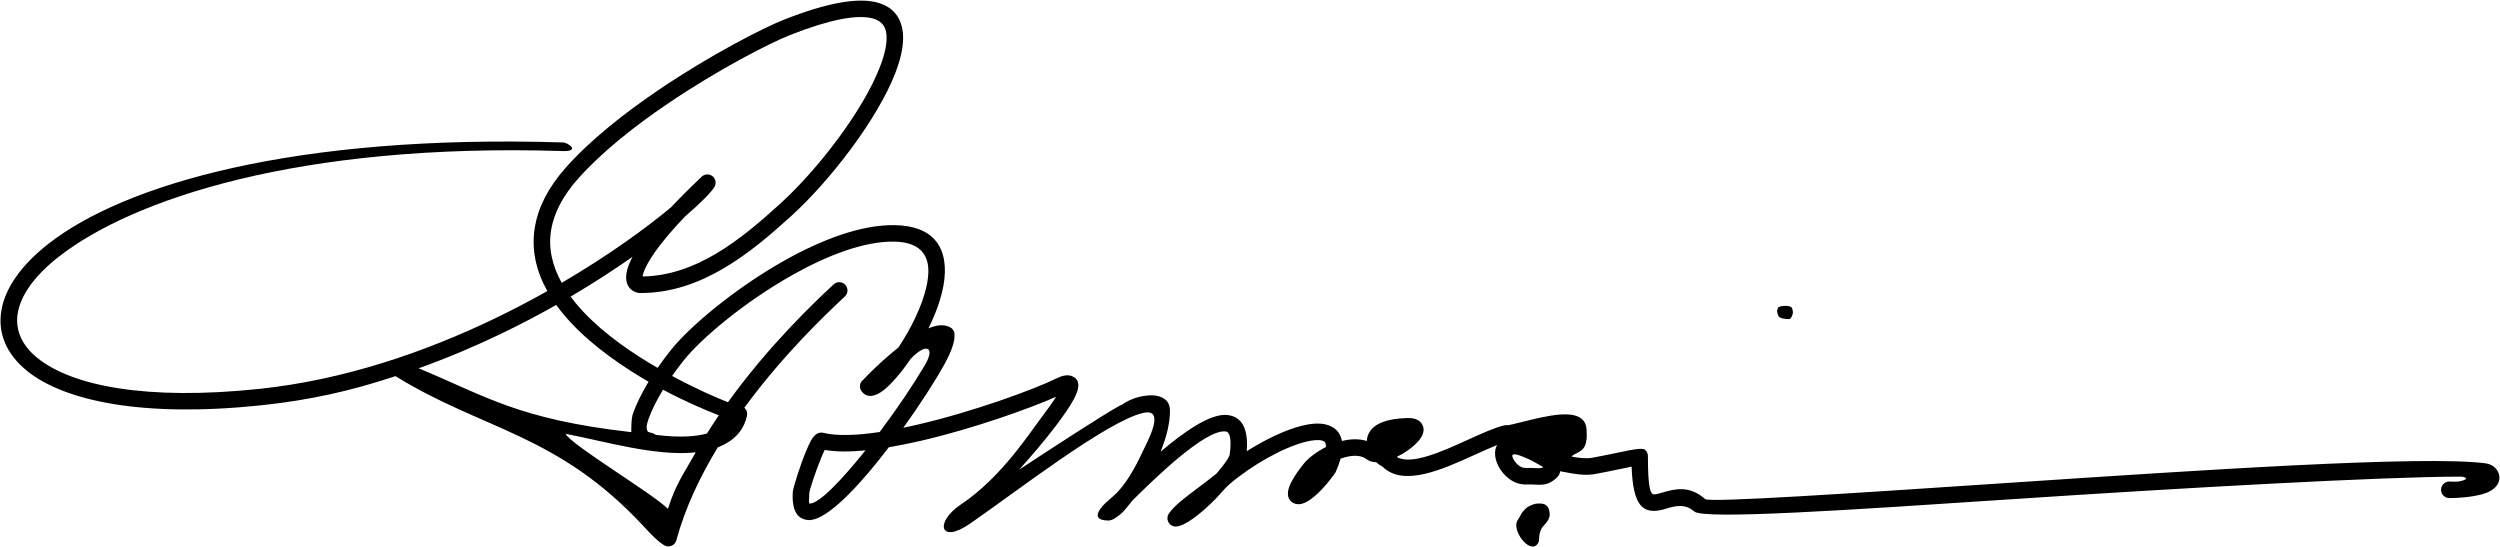
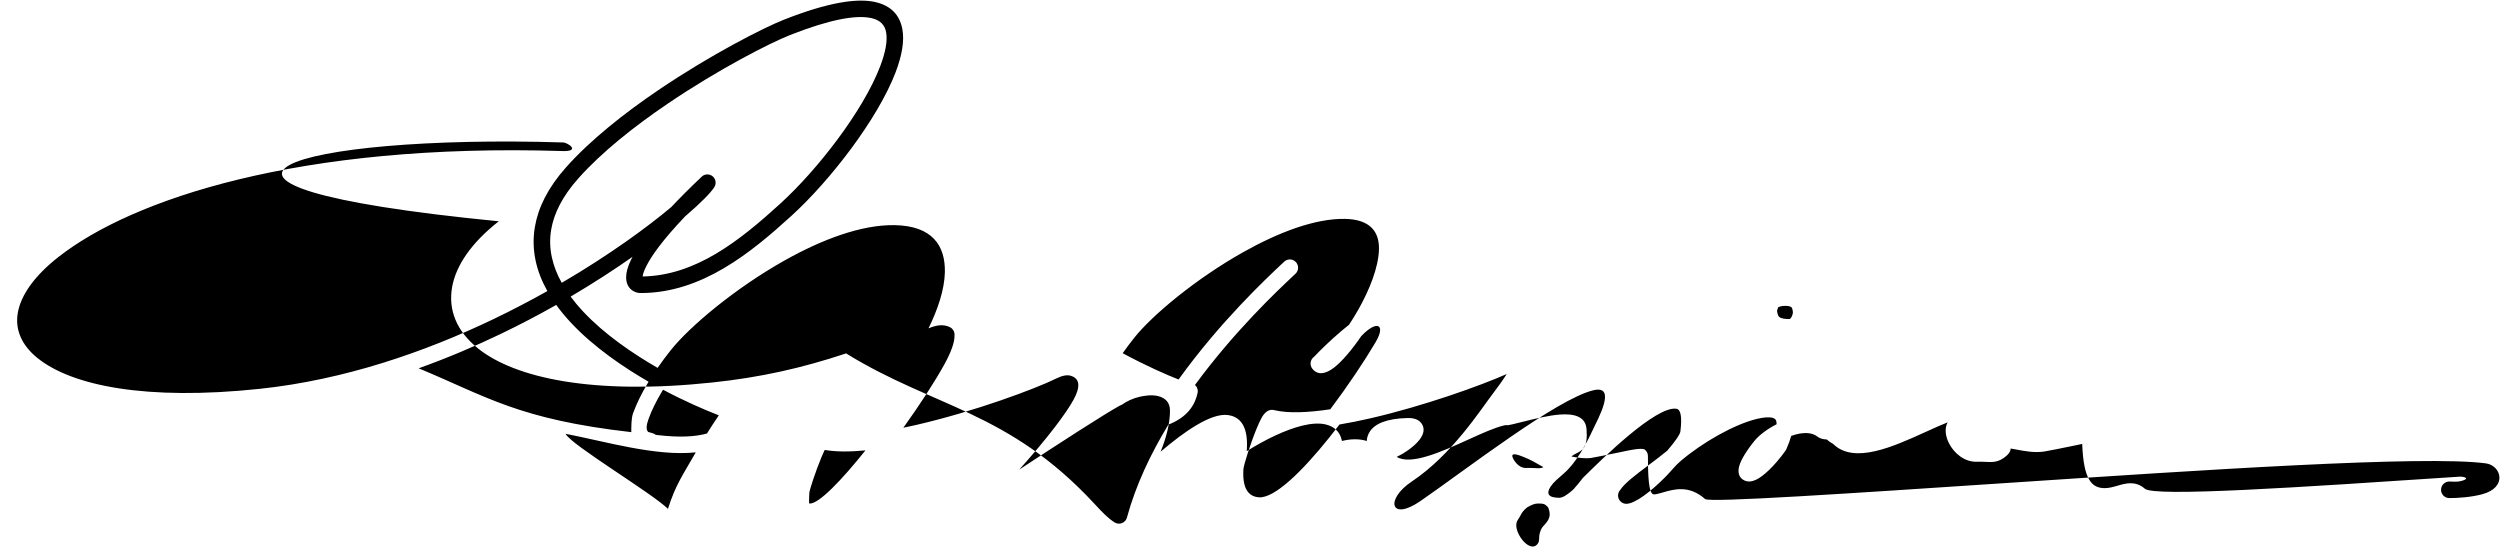
<svg xmlns="http://www.w3.org/2000/svg" version="1.1" id="Layer_1" x="0px" y="0px" width="1144.844px" height="250.5px" viewBox="0 0 1144.844 250.5" enable-background="new 0 0 1144.844 250.5" xml:space="preserve">
-   <path fill-rule="evenodd" clip-rule="evenodd" d="M257.824,65.232c2.27,0.062,8.216,4.171-0.208,3.941  C136.696,65.394,60.31,91.339,26.734,117.704c-10.985,8.626-17.159,17.434-18.582,25.541c-1.334,7.605,1.682,14.787,8.994,20.706  l0.008-0.008c15.663,12.676,49.699,19.652,101.842,14.113c38.849-4.126,75.72-16.916,107.101-31.978  c8.636-4.145,16.845-8.45,24.559-12.785c-5.065-9.041-7.482-18.872-5.714-29.351c1.481-8.784,5.906-17.899,14.182-27.212  c11.211-12.617,26.767-24.904,42.442-35.525c23.837-16.152,48.04-28.492,57.5-32.219c19.938-7.856,33.348-9.955,41.745-8.052  c7.337,1.663,11.208,6.071,12.401,12.34c1.04,5.466-0.205,12.284-3.059,19.771c-8.132,21.336-29.86,49.531-47.75,65.814  c-9.384,8.542-19.557,17.269-30.876,23.94c-11.535,6.799-24.15,11.391-38.127,11.391c-1.224,0-2.45-0.312-3.544-0.992  c-1.812-1.127-3.095-3.111-3.128-6.129c-0.021-2.055,0.6-4.73,2.237-8.098c0.215-0.445,0.452-0.905,0.708-1.383  c-8.338,5.852-17.856,12.051-28.354,18.236c0.771,1.044,1.58,2.076,2.423,3.096c8.752,10.571,21.18,19.793,33.438,27.199  c1.327,0.803,2.648,1.584,3.96,2.341c1.871-2.704,3.898-5.429,6.059-8.139c8.59-10.78,29.444-28.354,52.205-41.114  c16.934-9.494,35.075-16.406,50.369-16.107c17.215,0.338,23.157,9.403,22.919,21.53c-0.154,7.894-3.253,17.11-7.504,25.736  c1.755-0.74,3.41-1.227,4.903-1.373c1.857-0.184,3.57,0.093,5.082,0.928l0.006-0.012c0.298,0.164,0.56,0.362,0.786,0.592  c0.857,0.818,1.272,1.993,1.14,3.153c0.083,3.123-1.62,7.748-4.682,13.283c-4.302,7.776-11.14,18.361-18.753,28.944  c1.977-0.409,3.974-0.846,5.984-1.31c26.381-6.083,54.408-16.472,63.977-21.219c2.809-1.393,4.992-1.775,6.622-1.306  c4.421,1.276,4.499,5.204,1.433,10.872c-1.768,3.271-4.77,7.624-8.498,12.508c-4.601,6.027-10.414,12.92-16.451,19.627  c18.425-12.114,38.618-25.198,46.143-29.359c0.272-0.149,0.556-0.263,0.843-0.339c2.052-1.512,4.994-2.923,8.025-3.627  c1.382-0.321,2.806-0.558,4.162-0.653c1.512-0.106,2.97-0.041,4.259,0.263c3.369,0.793,5.612,2.826,5.612,6.712  c0,5.868-1.682,12.382-4.306,18.806c10.788-9.193,23.03-17.749,30.706-16.803c6.069,0.748,9.616,5.529,8.747,16.564  c8.557-5.411,17.898-9.863,25.402-11.697c4.159-1.017,7.904-1.271,10.891-0.523c3.817,0.956,6.415,3.301,7.28,7.371l0.033,0.168  c3.875-0.956,7.823-1.113,11.36,0c0.075-1.513,0.527-3.02,1.489-4.445c2.228-3.3,7.309-5.867,17.321-6.064  c3.011-0.059,4.993,0.807,6.139,2.294c1.8,2.339,1.245,5.067-0.875,7.755c-1.239,1.571-3.13,3.261-5.284,4.783  c-1.552,1.097-3.285,2.116-5.074,2.97c6.565,3.989,20.785-2.475,32.863-7.967c6.249-2.843,11.988-5.452,16.508-6.501  c0.527-0.121,1.055-0.123,1.555-0.028c0.242,0.045,3.18-0.685,6.854-1.599c5.213-1.297,11.719-2.916,16.985-3.304  c6.707-0.494,11.748,0.991,12.17,6.712c0.623,8.433-1.722,9.605-5.055,11.273c-0.569,0.284-1.214,0.606-1.854,1.246  c2.989,0.554,6.103,1.042,9.066,0.636c0.741-0.102,8.669-1.649,14.699-2.93c2.209-0.468,8.582-1.927,9.901-0.824  c0.961,0.803,1.42,1.981,1.348,3.143c0.006,14.187,1.089,17.307,2.843,17.308c0.907,0,2.31-0.406,3.842-0.849  c5.456-1.58,12.102-3.502,19.518,2.99c1.954,1.712,65.752-2.539,138.873-7.409c88.458-5.893,190.324-12.678,218.608-8.942  c7.084,0.936,10.17,11.041-1.759,14.182c-5.055,1.332-10.961,1.722-14.931,1.722c-2.094,0-3.792-1.699-3.792-3.792  c0-2.094,1.698-3.792,3.792-3.792c1.565,0,3.517,0.283,5.447-0.233c4.252-1.141,1.454-2.004-0.511-2.004  c-34.822,0-126.157,5.071-206.353,10.413c-74.782,4.981-140.03,9.328-144.352,5.544c-4.311-3.772-8.775-2.482-12.439-1.421  c-2.066,0.598-3.957,1.146-5.944,1.145c-5.902-0.004-9.724-3.794-10.314-20.266c-0.708,0.167-1.446,0.331-2.207,0.493  c-6.1,1.294-14.397,2.897-15.263,3.017c-4.523,0.62-8.64-0.159-12.521-0.894c-0.944-0.178-1.871-0.354-2.771-0.499  c-0.041,1.02-0.451,2.102-2.045,3.446c-3.535,2.985-6.083,2.854-9.763,2.668c-1.056-0.055-2.244-0.115-3.551-0.06  c-5.879,0.248-10.662-4.023-12.911-8.495c-0.806-1.602-1.315-3.285-1.46-4.85c-0.16-1.719,0.11-3.338,0.874-4.695  c-2.965,1.162-6.383,2.715-9.978,4.351c-15.037,6.839-32.908,14.963-42.463,5.539c-0.969-0.486-1.978-1.178-2.907-2.034  c-1.7-0.043-3.212-0.465-4.383-1.381c-2.445-1.911-6.149-1.893-9.901-0.891c-0.676,0.181-1.35,0.391-2.014,0.626  c-0.504,1.853-1.241,3.887-2.235,6.114c-0.127,0.283-0.283,0.544-0.465,0.777c-5.229,7.26-10.196,11.654-13.33,13.158  c-2.003,0.96-3.834,1.081-5.338,0.387c-2.119-0.981-3.088-2.876-2.658-5.638c0.387-2.496,2.517-6.677,7.021-12.315  c2.145-2.686,5.937-5.61,10.3-7.81c0.008-0.506-0.03-0.958-0.115-1.357c-0.181-0.854-0.795-1.366-1.712-1.595  c-1.751-0.438-4.273-0.209-7.275,0.523c-10.438,2.551-24.987,10.85-34.918,19.346c-2.335,1.961-4.488,4.782-6.706,7.028  c-6.64,6.727-14.086,12.487-18.074,12.487c-2.094,0-3.792-1.698-3.792-3.791c0-0.969,0.364-1.854,0.963-2.524  c2.08-3.174,7.259-7.066,12.688-11.145c3.077-2.31,6.247-4.69,8.843-6.829c3.406-3.946,5.879-7.387,6.06-8.853  c0.893-7.24-0.002-10.175-1.908-10.41c-9.415-1.16-33.495,22.521-42.76,31.701c-1.389,1.824-2.778,3.513-4.131,5.027  c-0.803,0.899-2.96,2.527-4.176,3.24c-0.875,0.514-1.784,0.829-2.603,0.824c-5.05-0.036-6.591-1.999-2.728-6.606  c0.565-0.676,2.02-2.058,4.906-4.516l-0.007-0.007c5.572-4.749,10.25-13.463,13.202-19.783c2.384-5.104,11.247-20.851,0.469-18.354  c-16.626,3.859-58.243,36.216-79.29,50.745c-13.818,9.538-16.308-0.725-3.972-8.938c18.363-12.229,31.572-32.964,37-40.075  c2.628-3.444,4.851-6.566,6.46-9.14c-12.036,5.351-37.915,14.629-62.292,20.251c-4.848,1.117-9.649,2.091-14.29,2.864  c-1.583,2.072-3.178,4.112-4.77,6.099c-12.339,15.402-24.925,27.676-32.045,27.242c-4.978-0.305-7.708-4.176-7.18-12.841  c0.12-1.975,3.301-11.993,6.077-18.693l0.005-0.012c0.782-1.904,1.551-3.586,2.229-4.813c1.334-2.414,2.987-3.814,5.004-3.693  c0.201,0.012,0.397,0.038,0.587,0.08l0.256,0.063c6.318,1.523,15.385,1.136,25.634-0.41c8.01-10.664,15.569-21.926,20.727-30.674  c4.958-8.42,0.502-10.278-6.539-2.83c-4.344,6.377-8.824,11.557-12.252,14.256c-4.124,3.247-7.733,3.758-10.167,0.668  c-1.256-1.6-1.022-3.896,0.504-5.209l0.281-0.221c2.111-2.252,6.974-7.128,12.447-11.764c1.165-0.986,2.367-1.974,3.59-2.94  c1.427-2.15,2.841-4.448,4.193-6.84l0.007,0.004c5.183-9.17,9.337-19.535,9.499-27.802c0.151-7.78-3.872-13.601-15.516-13.829  c-13.768-0.269-30.599,6.234-46.519,15.16c-21.928,12.292-41.864,29.03-49.982,39.218c-1.904,2.391-3.692,4.776-5.347,7.136  c10.757,5.802,20.213,9.93,25.598,12.029c18.893-26.253,39.82-45.92,47.183-52.838l1.174-1.105c1.521-1.431,3.916-1.358,5.347,0.164  c1.431,1.521,1.358,3.915-0.163,5.346l-1.175,1.105c-7.037,6.611-26.772,25.159-44.861,49.845c0.708,0.625,1.186,1.513,1.269,2.529  c0.035,0.418,0,0.827-0.095,1.214c-1.056,5.127-4.51,11.032-13.344,14.399c-8.063,13.269-14.942,27.676-18.976,42.552  c-0.095,0.353-0.242,0.697-0.445,1.022c-1.104,1.775-3.439,2.318-5.213,1.214c-3.125-1.951-5.767-4.798-9.31-8.616  c-39.465-42.54-73.476-43.934-113.647-68.778c-20.313,6.747-39.088,10.97-61.322,13.331c-54.34,5.772-90.353-1.938-107.411-15.742  v-0.015c-9.607-7.775-13.528-17.447-11.697-27.881c1.744-9.933,8.848-20.363,21.366-30.192  C56.74,84.512,134.907,61.39,257.824,65.232L257.824,65.232z M709.665,235.794c0.049-0.894-0.304-3.034-0.923-3.677  c-1.316-1.367-1.941-1.54-4.062-1.54c-2.719,0-3.372,0.989-3.859,0.911c-0.342,0.358-1.06,0.479-1.68,1.017  c-2.695,2.335-2.367,3.07-4.183,5.763c-2.886,4.273,5.197,15.411,9.012,10.993c1.474-1.706,0.3-2.94,1.433-6.017  c0.705-1.914,1.152-2.079,2.333-3.427C708.778,238.628,709.581,237.318,709.665,235.794L709.665,235.794z M820.767,141.511  c-0.263-2.232-5.643-1.269-5.722-1.09c-1.191,0.308-0.654,0.531-1.165,1.503c-0.312,0.59,0.315,2.784,0.89,3.216  c1.21,0.91,3.024,0.929,4.572,0.969c0.84,0.021,1.709-2.079,1.709-3.151C821.051,142.484,820.805,141.828,820.767,141.511  L820.767,141.511z M318.614,207.146c-18.202,1.956-41.499-5.009-59.596-8.49c1.938,4.695,39.843,27.353,46.859,34.369  C309.48,221.694,312.752,217.524,318.614,207.146L318.614,207.146z M289.095,197.896c0.018-1.854-0.082-6.172,0.785-8.58  c1.577-4.383,3.896-9.104,6.812-13.972l0.32-0.532c-1.246-0.716-2.494-1.452-3.742-2.205c-12.879-7.783-25.994-17.54-35.363-28.858  c-1.117-1.35-2.182-2.721-3.187-4.113c-7.977,4.514-16.457,8.98-25.364,13.256c-11.839,5.682-24.447,11.048-37.645,15.769  C222.702,181.487,237.239,192.005,289.095,197.896L289.095,197.896z M298.899,198.398c0.514,0.149,0.972,0.398,1.359,0.72  c0.274,0.045,0.556,0.084,0.843,0.118c10.184,1.216,17.47,0.729,22.638-0.71c1.771-2.836,3.588-5.616,5.438-8.336  c-6.507-2.516-15.7-6.485-25.545-11.716l-0.454,0.751c-2.682,4.476-4.789,8.748-6.189,12.64c-1.098,3.053-1.063,4.797-0.362,5.696  c0.069,0.089,0.147,0.174,0.232,0.254C297.543,198.008,298.224,198.2,298.899,198.398L298.899,198.398z M257.234,129.521  C279,116.789,296.322,104.124,307.4,94.823c3.859-4.104,8.393-8.653,13.7-13.685c1.178-1.329,3.169-1.681,4.755-0.744  c1.799,1.063,2.396,3.384,1.333,5.184c-1.412,2.376-6.085,7.214-13.479,13.539c-10.188,10.715-15.505,18.145-17.933,23.143  c-0.947,1.951-1.387,3.359-1.478,4.341c12.129-0.195,23.204-4.304,33.407-10.316c10.669-6.289,20.497-14.732,29.604-23.021  c17.197-15.652,38.032-42.622,45.764-62.912c2.38-6.243,3.464-11.686,2.703-15.684c-0.607-3.194-2.673-5.461-6.625-6.357  c-6.983-1.582-18.903,0.466-37.332,7.726c-9.172,3.614-32.717,15.632-56.018,31.42c-15.183,10.288-30.228,22.163-41.021,34.309  c-7.268,8.18-11.124,16.009-12.375,23.421C250.965,113.734,252.992,121.901,257.234,129.521L257.234,129.521z M370.681,230.602  c4.265,0.26,14.681-10.675,25.646-24.353c-7.056,0.682-13.438,0.698-18.649-0.197c-0.47,0.925-1,2.117-1.555,3.457  c-2.547,6.134-5.427,14.802-5.514,16.248C370.403,229.138,370.452,230.588,370.681,230.602L370.681,230.602z M706.709,213.982  l0.006-0.093l-0.848-0.487c-2.129-1.234-5.161-2.993-8.126-4.13c-1.678-0.643-6.572-2.767-4.841,0.679  c1.144,2.273,3.361,4.455,5.862,4.35c1.68-0.072,3.032-0.002,4.231,0.059C704.52,214.438,705.672,214.496,706.709,213.982z" />
+   <path fill-rule="evenodd" clip-rule="evenodd" d="M257.824,65.232c2.27,0.062,8.216,4.171-0.208,3.941  C136.696,65.394,60.31,91.339,26.734,117.704c-10.985,8.626-17.159,17.434-18.582,25.541c-1.334,7.605,1.682,14.787,8.994,20.706  l0.008-0.008c15.663,12.676,49.699,19.652,101.842,14.113c38.849-4.126,75.72-16.916,107.101-31.978  c8.636-4.145,16.845-8.45,24.559-12.785c-5.065-9.041-7.482-18.872-5.714-29.351c1.481-8.784,5.906-17.899,14.182-27.212  c11.211-12.617,26.767-24.904,42.442-35.525c23.837-16.152,48.04-28.492,57.5-32.219c19.938-7.856,33.348-9.955,41.745-8.052  c7.337,1.663,11.208,6.071,12.401,12.34c1.04,5.466-0.205,12.284-3.059,19.771c-8.132,21.336-29.86,49.531-47.75,65.814  c-9.384,8.542-19.557,17.269-30.876,23.94c-11.535,6.799-24.15,11.391-38.127,11.391c-1.224,0-2.45-0.312-3.544-0.992  c-1.812-1.127-3.095-3.111-3.128-6.129c-0.021-2.055,0.6-4.73,2.237-8.098c0.215-0.445,0.452-0.905,0.708-1.383  c-8.338,5.852-17.856,12.051-28.354,18.236c0.771,1.044,1.58,2.076,2.423,3.096c8.752,10.571,21.18,19.793,33.438,27.199  c1.327,0.803,2.648,1.584,3.96,2.341c1.871-2.704,3.898-5.429,6.059-8.139c8.59-10.78,29.444-28.354,52.205-41.114  c16.934-9.494,35.075-16.406,50.369-16.107c17.215,0.338,23.157,9.403,22.919,21.53c-0.154,7.894-3.253,17.11-7.504,25.736  c1.755-0.74,3.41-1.227,4.903-1.373c1.857-0.184,3.57,0.093,5.082,0.928l0.006-0.012c0.298,0.164,0.56,0.362,0.786,0.592  c0.857,0.818,1.272,1.993,1.14,3.153c0.083,3.123-1.62,7.748-4.682,13.283c-4.302,7.776-11.14,18.361-18.753,28.944  c1.977-0.409,3.974-0.846,5.984-1.31c26.381-6.083,54.408-16.472,63.977-21.219c2.809-1.393,4.992-1.775,6.622-1.306  c4.421,1.276,4.499,5.204,1.433,10.872c-1.768,3.271-4.77,7.624-8.498,12.508c-4.601,6.027-10.414,12.92-16.451,19.627  c18.425-12.114,38.618-25.198,46.143-29.359c0.272-0.149,0.556-0.263,0.843-0.339c2.052-1.512,4.994-2.923,8.025-3.627  c1.382-0.321,2.806-0.558,4.162-0.653c1.512-0.106,2.97-0.041,4.259,0.263c3.369,0.793,5.612,2.826,5.612,6.712  c0,5.868-1.682,12.382-4.306,18.806c10.788-9.193,23.03-17.749,30.706-16.803c6.069,0.748,9.616,5.529,8.747,16.564  c8.557-5.411,17.898-9.863,25.402-11.697c4.159-1.017,7.904-1.271,10.891-0.523c3.817,0.956,6.415,3.301,7.28,7.371l0.033,0.168  c3.875-0.956,7.823-1.113,11.36,0c0.075-1.513,0.527-3.02,1.489-4.445c2.228-3.3,7.309-5.867,17.321-6.064  c3.011-0.059,4.993,0.807,6.139,2.294c1.8,2.339,1.245,5.067-0.875,7.755c-1.239,1.571-3.13,3.261-5.284,4.783  c-1.552,1.097-3.285,2.116-5.074,2.97c6.565,3.989,20.785-2.475,32.863-7.967c6.249-2.843,11.988-5.452,16.508-6.501  c0.527-0.121,1.055-0.123,1.555-0.028c0.242,0.045,3.18-0.685,6.854-1.599c5.213-1.297,11.719-2.916,16.985-3.304  c6.707-0.494,11.748,0.991,12.17,6.712c0.623,8.433-1.722,9.605-5.055,11.273c-0.569,0.284-1.214,0.606-1.854,1.246  c2.989,0.554,6.103,1.042,9.066,0.636c0.741-0.102,8.669-1.649,14.699-2.93c2.209-0.468,8.582-1.927,9.901-0.824  c0.961,0.803,1.42,1.981,1.348,3.143c0.006,14.187,1.089,17.307,2.843,17.308c0.907,0,2.31-0.406,3.842-0.849  c5.456-1.58,12.102-3.502,19.518,2.99c1.954,1.712,65.752-2.539,138.873-7.409c88.458-5.893,190.324-12.678,218.608-8.942  c7.084,0.936,10.17,11.041-1.759,14.182c-5.055,1.332-10.961,1.722-14.931,1.722c-2.094,0-3.792-1.699-3.792-3.792  c0-2.094,1.698-3.792,3.792-3.792c1.565,0,3.517,0.283,5.447-0.233c4.252-1.141,1.454-2.004-0.511-2.004  c-74.782,4.981-140.03,9.328-144.352,5.544c-4.311-3.772-8.775-2.482-12.439-1.421  c-2.066,0.598-3.957,1.146-5.944,1.145c-5.902-0.004-9.724-3.794-10.314-20.266c-0.708,0.167-1.446,0.331-2.207,0.493  c-6.1,1.294-14.397,2.897-15.263,3.017c-4.523,0.62-8.64-0.159-12.521-0.894c-0.944-0.178-1.871-0.354-2.771-0.499  c-0.041,1.02-0.451,2.102-2.045,3.446c-3.535,2.985-6.083,2.854-9.763,2.668c-1.056-0.055-2.244-0.115-3.551-0.06  c-5.879,0.248-10.662-4.023-12.911-8.495c-0.806-1.602-1.315-3.285-1.46-4.85c-0.16-1.719,0.11-3.338,0.874-4.695  c-2.965,1.162-6.383,2.715-9.978,4.351c-15.037,6.839-32.908,14.963-42.463,5.539c-0.969-0.486-1.978-1.178-2.907-2.034  c-1.7-0.043-3.212-0.465-4.383-1.381c-2.445-1.911-6.149-1.893-9.901-0.891c-0.676,0.181-1.35,0.391-2.014,0.626  c-0.504,1.853-1.241,3.887-2.235,6.114c-0.127,0.283-0.283,0.544-0.465,0.777c-5.229,7.26-10.196,11.654-13.33,13.158  c-2.003,0.96-3.834,1.081-5.338,0.387c-2.119-0.981-3.088-2.876-2.658-5.638c0.387-2.496,2.517-6.677,7.021-12.315  c2.145-2.686,5.937-5.61,10.3-7.81c0.008-0.506-0.03-0.958-0.115-1.357c-0.181-0.854-0.795-1.366-1.712-1.595  c-1.751-0.438-4.273-0.209-7.275,0.523c-10.438,2.551-24.987,10.85-34.918,19.346c-2.335,1.961-4.488,4.782-6.706,7.028  c-6.64,6.727-14.086,12.487-18.074,12.487c-2.094,0-3.792-1.698-3.792-3.791c0-0.969,0.364-1.854,0.963-2.524  c2.08-3.174,7.259-7.066,12.688-11.145c3.077-2.31,6.247-4.69,8.843-6.829c3.406-3.946,5.879-7.387,6.06-8.853  c0.893-7.24-0.002-10.175-1.908-10.41c-9.415-1.16-33.495,22.521-42.76,31.701c-1.389,1.824-2.778,3.513-4.131,5.027  c-0.803,0.899-2.96,2.527-4.176,3.24c-0.875,0.514-1.784,0.829-2.603,0.824c-5.05-0.036-6.591-1.999-2.728-6.606  c0.565-0.676,2.02-2.058,4.906-4.516l-0.007-0.007c5.572-4.749,10.25-13.463,13.202-19.783c2.384-5.104,11.247-20.851,0.469-18.354  c-16.626,3.859-58.243,36.216-79.29,50.745c-13.818,9.538-16.308-0.725-3.972-8.938c18.363-12.229,31.572-32.964,37-40.075  c2.628-3.444,4.851-6.566,6.46-9.14c-12.036,5.351-37.915,14.629-62.292,20.251c-4.848,1.117-9.649,2.091-14.29,2.864  c-1.583,2.072-3.178,4.112-4.77,6.099c-12.339,15.402-24.925,27.676-32.045,27.242c-4.978-0.305-7.708-4.176-7.18-12.841  c0.12-1.975,3.301-11.993,6.077-18.693l0.005-0.012c0.782-1.904,1.551-3.586,2.229-4.813c1.334-2.414,2.987-3.814,5.004-3.693  c0.201,0.012,0.397,0.038,0.587,0.08l0.256,0.063c6.318,1.523,15.385,1.136,25.634-0.41c8.01-10.664,15.569-21.926,20.727-30.674  c4.958-8.42,0.502-10.278-6.539-2.83c-4.344,6.377-8.824,11.557-12.252,14.256c-4.124,3.247-7.733,3.758-10.167,0.668  c-1.256-1.6-1.022-3.896,0.504-5.209l0.281-0.221c2.111-2.252,6.974-7.128,12.447-11.764c1.165-0.986,2.367-1.974,3.59-2.94  c1.427-2.15,2.841-4.448,4.193-6.84l0.007,0.004c5.183-9.17,9.337-19.535,9.499-27.802c0.151-7.78-3.872-13.601-15.516-13.829  c-13.768-0.269-30.599,6.234-46.519,15.16c-21.928,12.292-41.864,29.03-49.982,39.218c-1.904,2.391-3.692,4.776-5.347,7.136  c10.757,5.802,20.213,9.93,25.598,12.029c18.893-26.253,39.82-45.92,47.183-52.838l1.174-1.105c1.521-1.431,3.916-1.358,5.347,0.164  c1.431,1.521,1.358,3.915-0.163,5.346l-1.175,1.105c-7.037,6.611-26.772,25.159-44.861,49.845c0.708,0.625,1.186,1.513,1.269,2.529  c0.035,0.418,0,0.827-0.095,1.214c-1.056,5.127-4.51,11.032-13.344,14.399c-8.063,13.269-14.942,27.676-18.976,42.552  c-0.095,0.353-0.242,0.697-0.445,1.022c-1.104,1.775-3.439,2.318-5.213,1.214c-3.125-1.951-5.767-4.798-9.31-8.616  c-39.465-42.54-73.476-43.934-113.647-68.778c-20.313,6.747-39.088,10.97-61.322,13.331c-54.34,5.772-90.353-1.938-107.411-15.742  v-0.015c-9.607-7.775-13.528-17.447-11.697-27.881c1.744-9.933,8.848-20.363,21.366-30.192  C56.74,84.512,134.907,61.39,257.824,65.232L257.824,65.232z M709.665,235.794c0.049-0.894-0.304-3.034-0.923-3.677  c-1.316-1.367-1.941-1.54-4.062-1.54c-2.719,0-3.372,0.989-3.859,0.911c-0.342,0.358-1.06,0.479-1.68,1.017  c-2.695,2.335-2.367,3.07-4.183,5.763c-2.886,4.273,5.197,15.411,9.012,10.993c1.474-1.706,0.3-2.94,1.433-6.017  c0.705-1.914,1.152-2.079,2.333-3.427C708.778,238.628,709.581,237.318,709.665,235.794L709.665,235.794z M820.767,141.511  c-0.263-2.232-5.643-1.269-5.722-1.09c-1.191,0.308-0.654,0.531-1.165,1.503c-0.312,0.59,0.315,2.784,0.89,3.216  c1.21,0.91,3.024,0.929,4.572,0.969c0.84,0.021,1.709-2.079,1.709-3.151C821.051,142.484,820.805,141.828,820.767,141.511  L820.767,141.511z M318.614,207.146c-18.202,1.956-41.499-5.009-59.596-8.49c1.938,4.695,39.843,27.353,46.859,34.369  C309.48,221.694,312.752,217.524,318.614,207.146L318.614,207.146z M289.095,197.896c0.018-1.854-0.082-6.172,0.785-8.58  c1.577-4.383,3.896-9.104,6.812-13.972l0.32-0.532c-1.246-0.716-2.494-1.452-3.742-2.205c-12.879-7.783-25.994-17.54-35.363-28.858  c-1.117-1.35-2.182-2.721-3.187-4.113c-7.977,4.514-16.457,8.98-25.364,13.256c-11.839,5.682-24.447,11.048-37.645,15.769  C222.702,181.487,237.239,192.005,289.095,197.896L289.095,197.896z M298.899,198.398c0.514,0.149,0.972,0.398,1.359,0.72  c0.274,0.045,0.556,0.084,0.843,0.118c10.184,1.216,17.47,0.729,22.638-0.71c1.771-2.836,3.588-5.616,5.438-8.336  c-6.507-2.516-15.7-6.485-25.545-11.716l-0.454,0.751c-2.682,4.476-4.789,8.748-6.189,12.64c-1.098,3.053-1.063,4.797-0.362,5.696  c0.069,0.089,0.147,0.174,0.232,0.254C297.543,198.008,298.224,198.2,298.899,198.398L298.899,198.398z M257.234,129.521  C279,116.789,296.322,104.124,307.4,94.823c3.859-4.104,8.393-8.653,13.7-13.685c1.178-1.329,3.169-1.681,4.755-0.744  c1.799,1.063,2.396,3.384,1.333,5.184c-1.412,2.376-6.085,7.214-13.479,13.539c-10.188,10.715-15.505,18.145-17.933,23.143  c-0.947,1.951-1.387,3.359-1.478,4.341c12.129-0.195,23.204-4.304,33.407-10.316c10.669-6.289,20.497-14.732,29.604-23.021  c17.197-15.652,38.032-42.622,45.764-62.912c2.38-6.243,3.464-11.686,2.703-15.684c-0.607-3.194-2.673-5.461-6.625-6.357  c-6.983-1.582-18.903,0.466-37.332,7.726c-9.172,3.614-32.717,15.632-56.018,31.42c-15.183,10.288-30.228,22.163-41.021,34.309  c-7.268,8.18-11.124,16.009-12.375,23.421C250.965,113.734,252.992,121.901,257.234,129.521L257.234,129.521z M370.681,230.602  c4.265,0.26,14.681-10.675,25.646-24.353c-7.056,0.682-13.438,0.698-18.649-0.197c-0.47,0.925-1,2.117-1.555,3.457  c-2.547,6.134-5.427,14.802-5.514,16.248C370.403,229.138,370.452,230.588,370.681,230.602L370.681,230.602z M706.709,213.982  l0.006-0.093l-0.848-0.487c-2.129-1.234-5.161-2.993-8.126-4.13c-1.678-0.643-6.572-2.767-4.841,0.679  c1.144,2.273,3.361,4.455,5.862,4.35c1.68-0.072,3.032-0.002,4.231,0.059C704.52,214.438,705.672,214.496,706.709,213.982z" />
</svg>